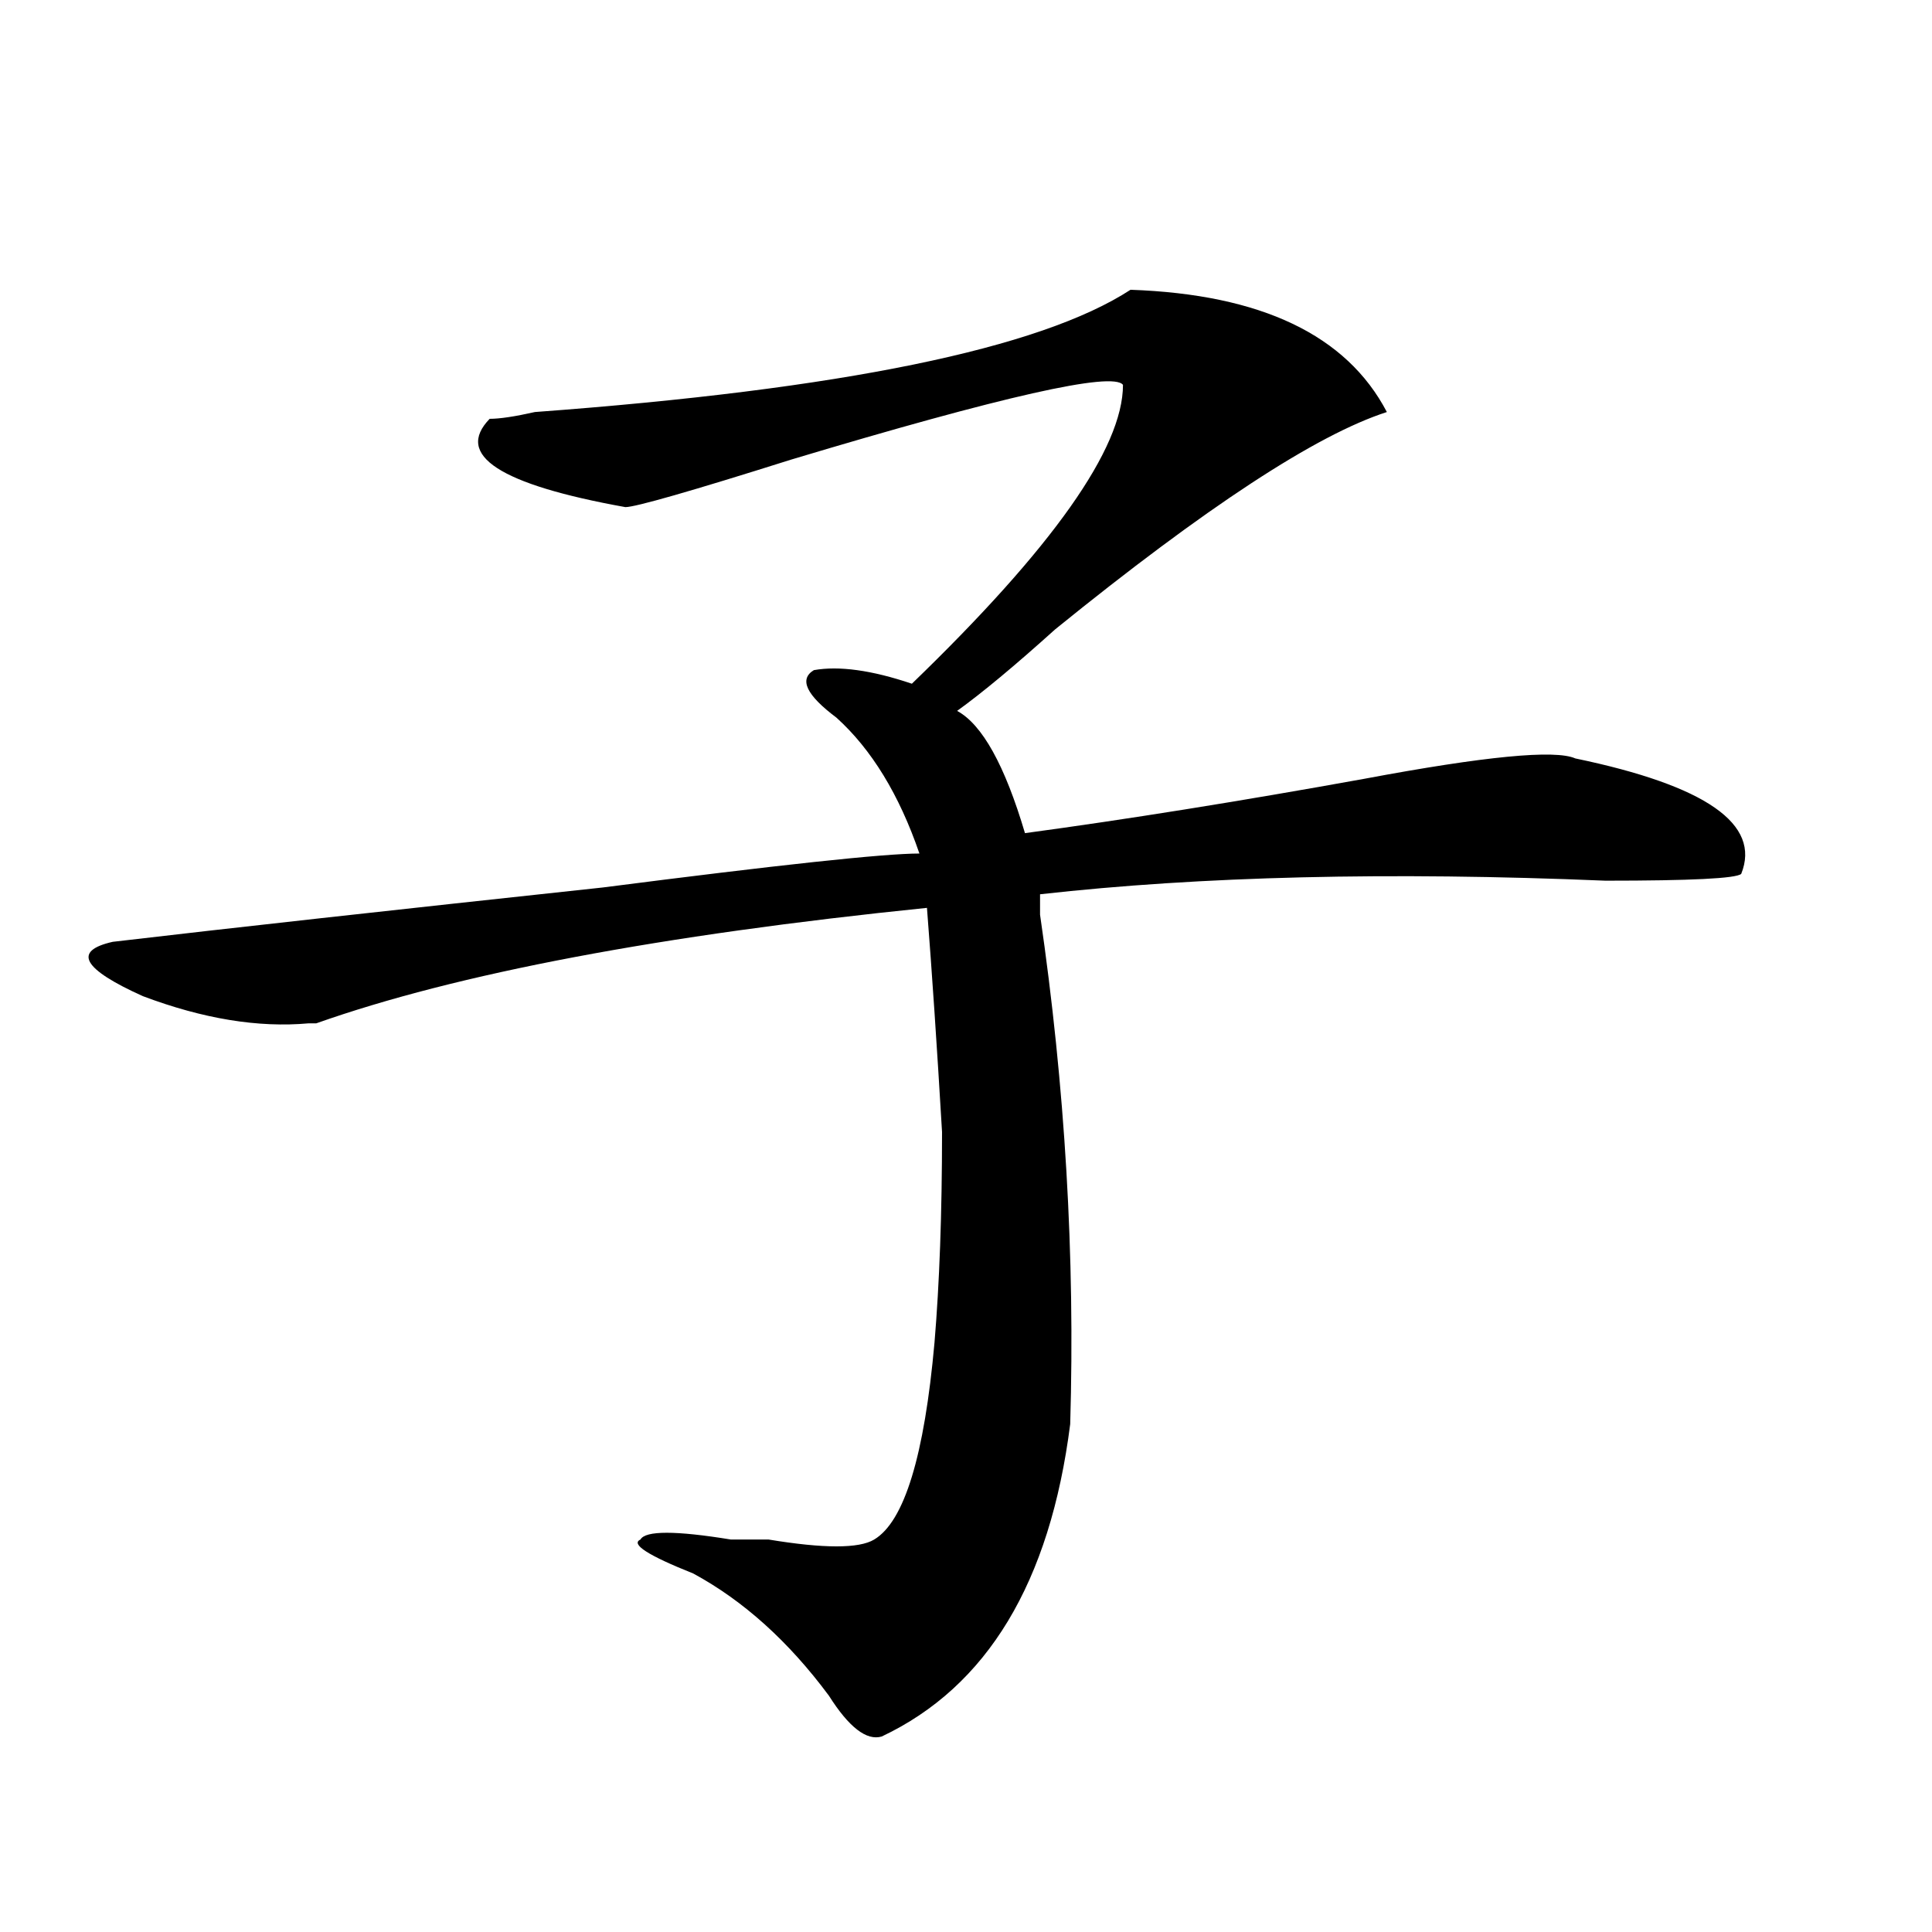
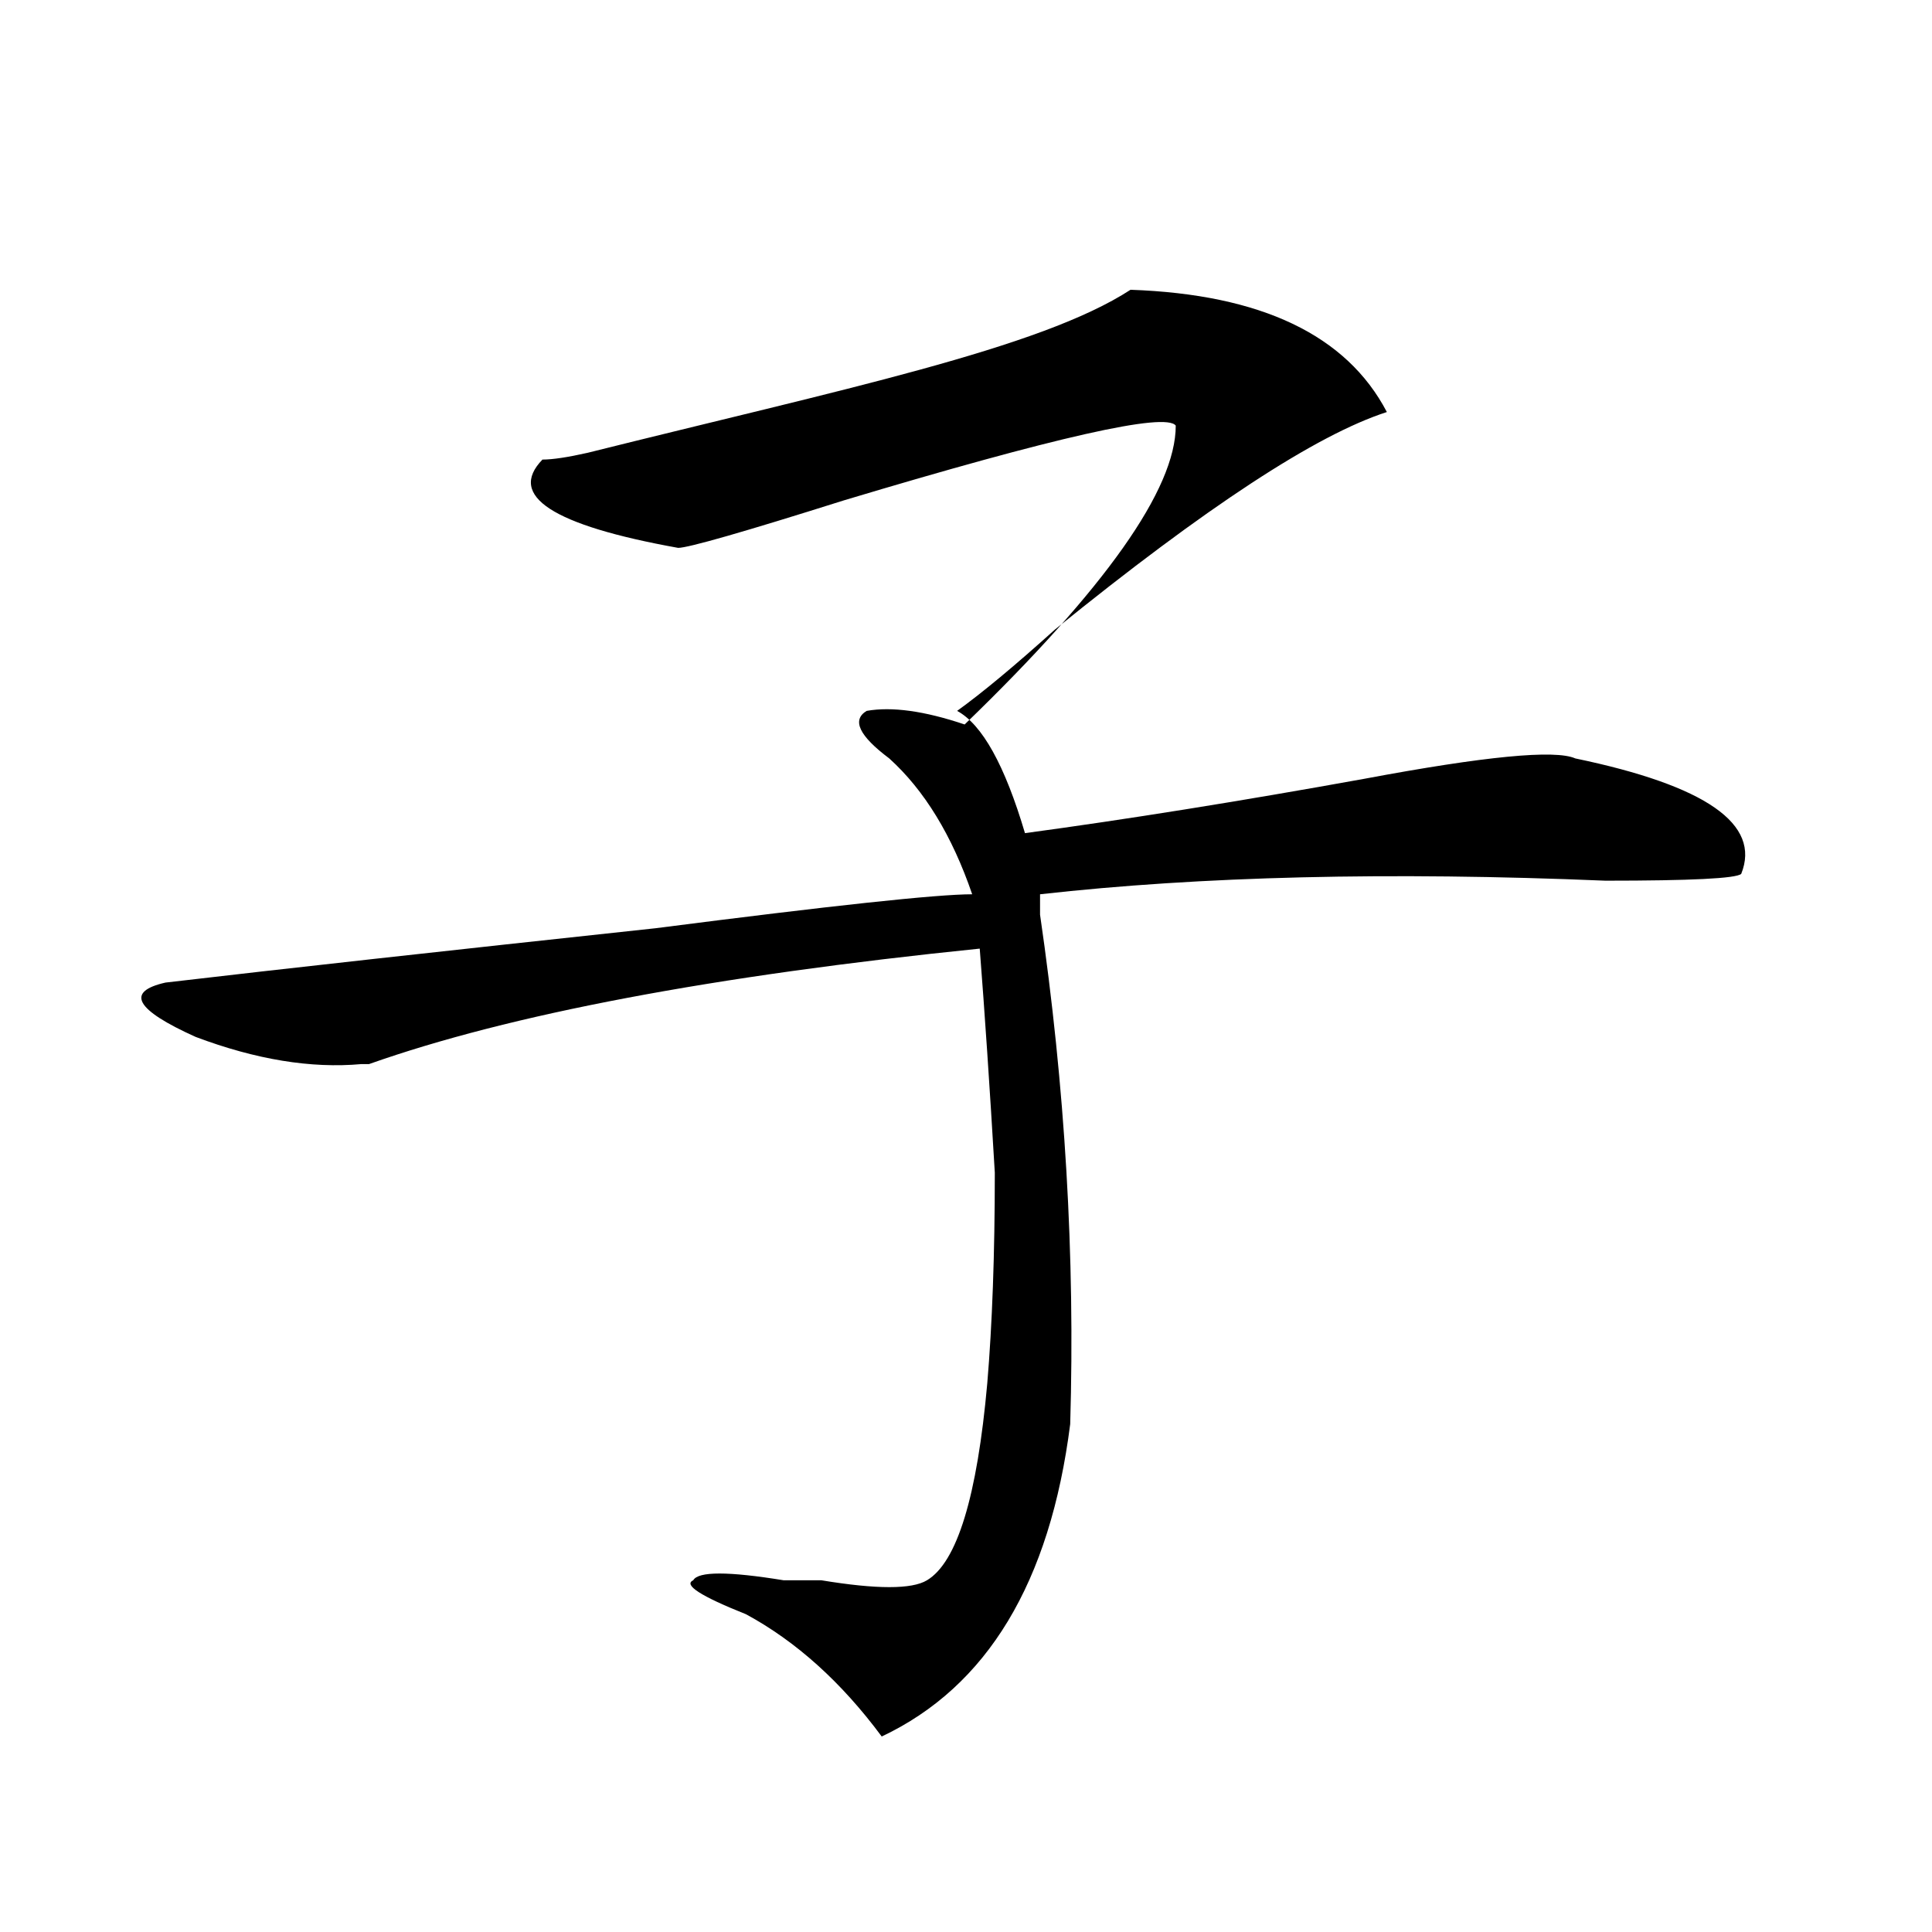
<svg xmlns="http://www.w3.org/2000/svg" version="1.1" id="图层_1" x="0px" y="0px" width="1000px" height="1000px" viewBox="0 0 1000 1000" enable-background="new 0 0 1000 1000" xml:space="preserve">
-   <path d="M585.156,149.984c67.62,2.362,111.826,23.456,132.68,63.281c-36.463,11.755-93.656,49.219-171.703,112.5  c-20.854,18.787-37.743,32.849-50.73,42.188c12.987,7.031,24.694,28.125,35.121,63.281c52.011-7.031,110.546-16.37,175.605-28.125  c62.438-11.7,98.839-15.216,109.266-10.547c67.62,14.063,96.217,34.003,85.852,59.766c-2.622,2.362-26.036,3.516-70.242,3.516  c-111.888-4.669-209.446-2.307-292.676,7.031c0,2.362,0,5.878,0,10.547c12.987,89.099,18.17,176.99,15.609,263.672  c-10.427,82.013-42.926,135.901-97.559,161.719c-7.805,2.307-16.951-4.724-27.316-21.094  c-20.854-28.125-44.268-49.219-70.242-63.281c-23.414-9.338-32.561-15.216-27.316-17.578c2.561-4.669,18.17-4.669,46.828,0  c2.561,0,9.085,0,19.512,0c28.597,4.724,46.828,4.724,54.633,0c15.609-9.338,25.975-43.341,31.219-101.953  c2.561-30.432,3.902-66.797,3.902-108.984c-2.622-44.495-5.244-83.167-7.805-116.016c-137.924,14.063-243.287,34.003-316.09,59.766  h-3.902c-26.036,2.362-54.633-2.307-85.852-14.063c-31.219-14.063-36.463-23.401-15.609-28.125  c59.815-7.031,144.387-16.37,253.652-28.125c91.034-11.7,145.667-17.578,163.898-17.578c-10.427-30.432-24.756-53.888-42.926-70.313  c-15.609-11.7-19.512-19.885-11.707-24.609c12.987-2.307,29.877,0,50.73,7.031c72.803-70.313,109.266-121.838,109.266-154.688  c-5.244-7.031-62.438,5.878-171.703,38.672c-52.072,16.425-80.669,24.609-85.852,24.609c-65.06-11.7-88.474-26.917-70.242-45.703  c5.183,0,12.987-1.154,23.414-3.516C435.525,201.565,538.328,180.471,585.156,149.984z" />
+   <path d="M585.156,149.984c67.62,2.362,111.826,23.456,132.68,63.281c-36.463,11.755-93.656,49.219-171.703,112.5  c-20.854,18.787-37.743,32.849-50.73,42.188c12.987,7.031,24.694,28.125,35.121,63.281c52.011-7.031,110.546-16.37,175.605-28.125  c62.438-11.7,98.839-15.216,109.266-10.547c67.62,14.063,96.217,34.003,85.852,59.766c-2.622,2.362-26.036,3.516-70.242,3.516  c-111.888-4.669-209.446-2.307-292.676,7.031c0,2.362,0,5.878,0,10.547c12.987,89.099,18.17,176.99,15.609,263.672  c-10.427,82.013-42.926,135.901-97.559,161.719c-20.854-28.125-44.268-49.219-70.242-63.281c-23.414-9.338-32.561-15.216-27.316-17.578c2.561-4.669,18.17-4.669,46.828,0  c2.561,0,9.085,0,19.512,0c28.597,4.724,46.828,4.724,54.633,0c15.609-9.338,25.975-43.341,31.219-101.953  c2.561-30.432,3.902-66.797,3.902-108.984c-2.622-44.495-5.244-83.167-7.805-116.016c-137.924,14.063-243.287,34.003-316.09,59.766  h-3.902c-26.036,2.362-54.633-2.307-85.852-14.063c-31.219-14.063-36.463-23.401-15.609-28.125  c59.815-7.031,144.387-16.37,253.652-28.125c91.034-11.7,145.667-17.578,163.898-17.578c-10.427-30.432-24.756-53.888-42.926-70.313  c-15.609-11.7-19.512-19.885-11.707-24.609c12.987-2.307,29.877,0,50.73,7.031c72.803-70.313,109.266-121.838,109.266-154.688  c-5.244-7.031-62.438,5.878-171.703,38.672c-52.072,16.425-80.669,24.609-85.852,24.609c-65.06-11.7-88.474-26.917-70.242-45.703  c5.183,0,12.987-1.154,23.414-3.516C435.525,201.565,538.328,180.471,585.156,149.984z" />
</svg>